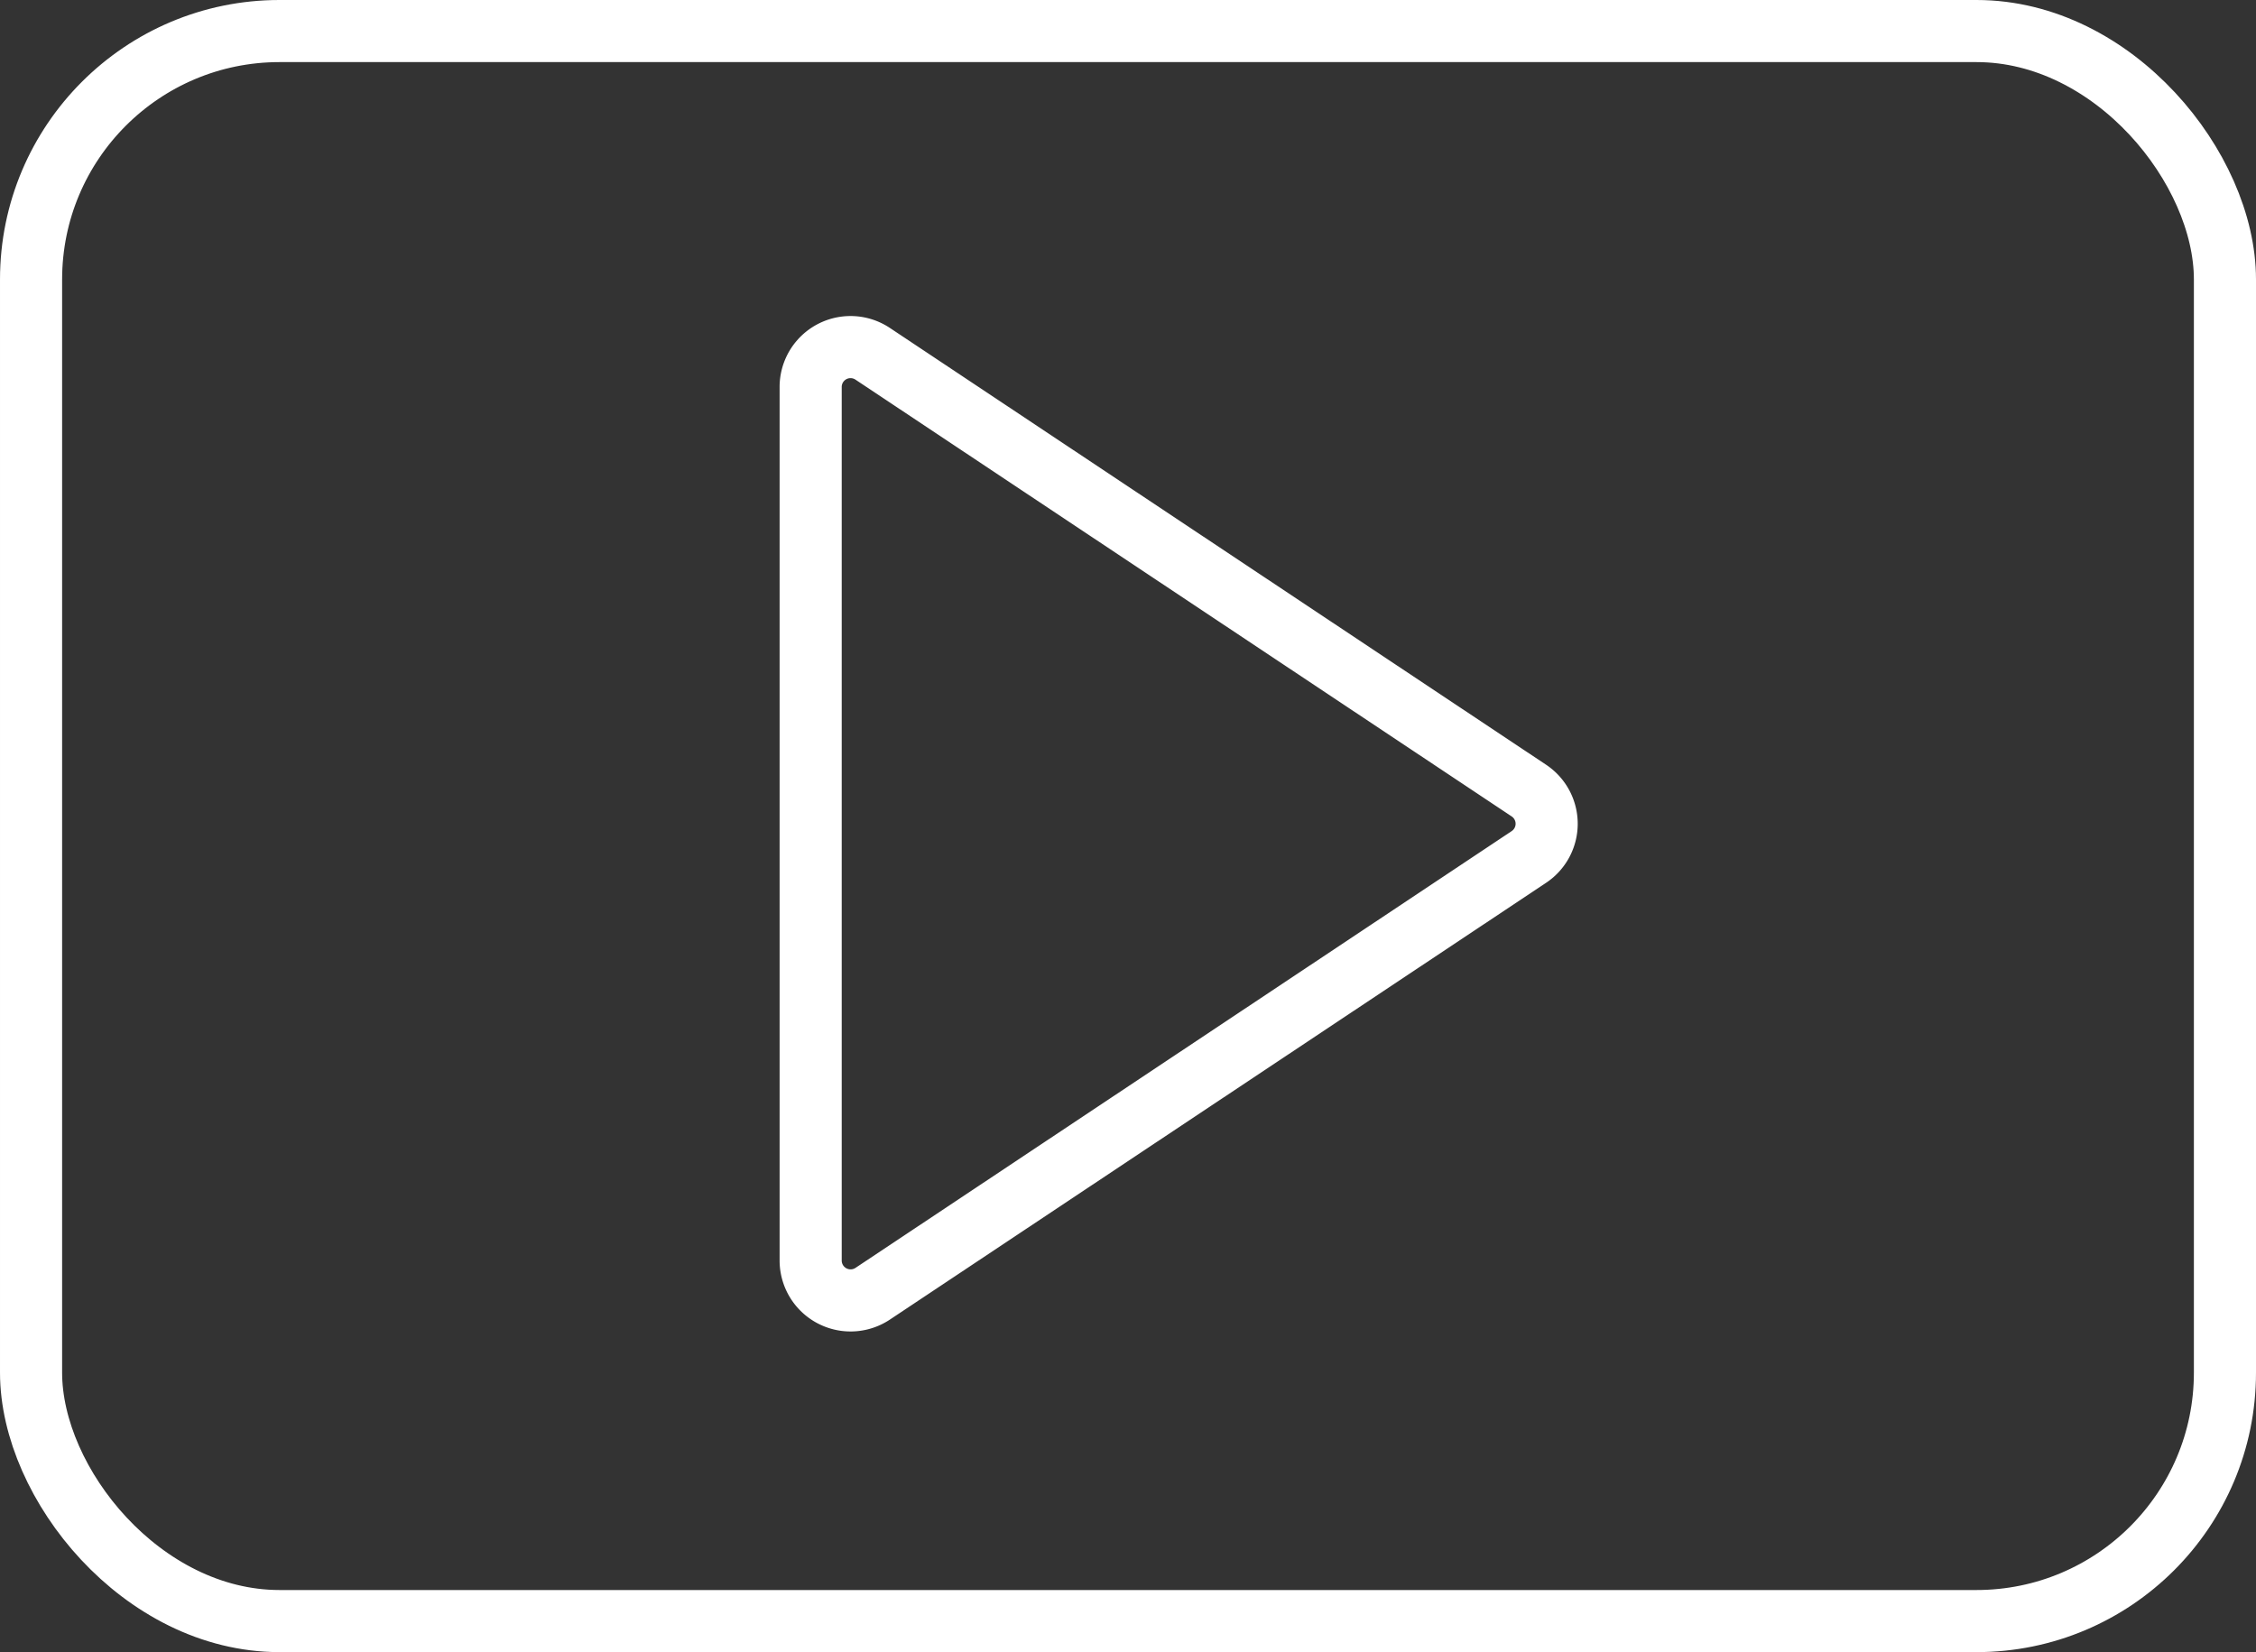
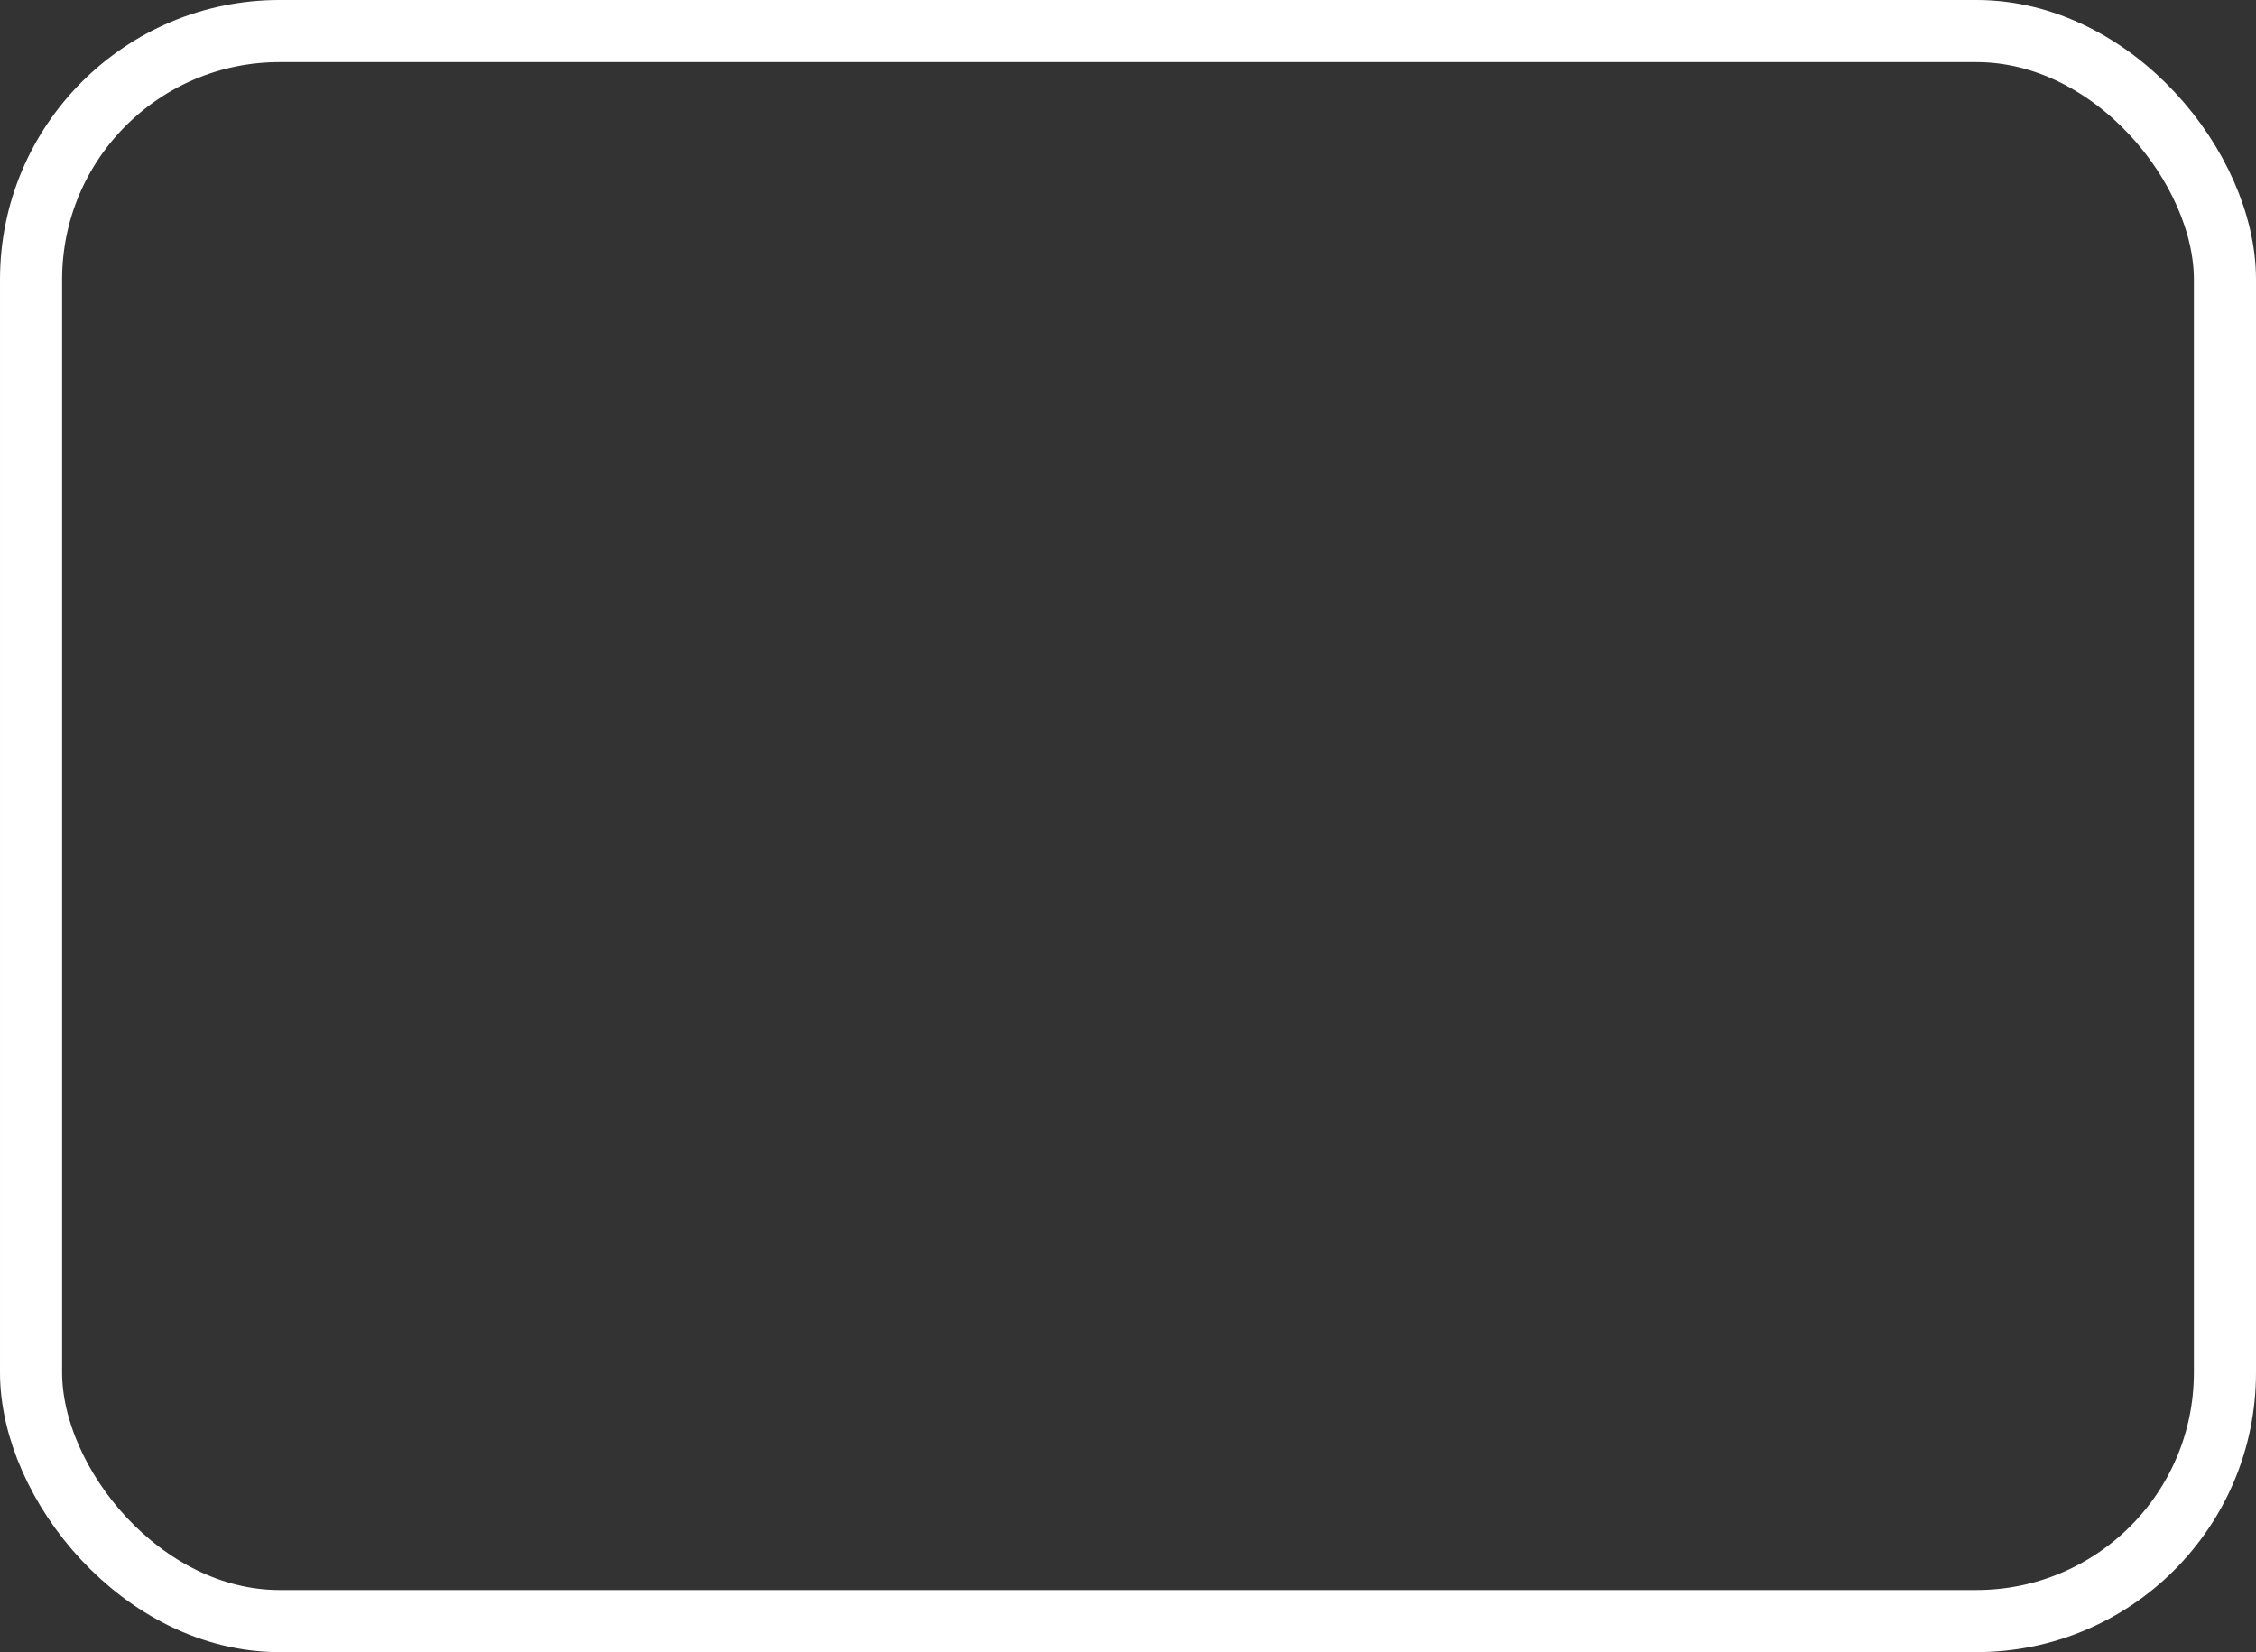
<svg xmlns="http://www.w3.org/2000/svg" width="54.481" height="39.906" viewBox="0 0 54.481 39.906">
  <rect x="0" y="0" width="54.481" height="39.906" fill="#333333" stroke="none" />
  <g id="Group_216" data-name="Group 216" transform="translate(-1450.25 -3340.208)">
    <g id="Group_86" data-name="Group 86" transform="translate(37.563 318.855)">
-       <path id="Path_81" data-name="Path 81" d="M75.733,71.268v-21.1a.963.963,0,0,1,1.5-.8l15.847,10.55a.963.963,0,0,1,0,1.6L77.23,72.07A.964.964,0,0,1,75.733,71.268Z" transform="translate(1356.531 2980.532)" fill="none" stroke="#fff" stroke-linecap="round" stroke-linejoin="round" stroke-width="1.5" />
      <rect id="Rectangle_290" data-name="Rectangle 290" width="52.981" height="38.405" rx="6" transform="translate(1413.437 3022.103)" fill="none" stroke="#fff" stroke-linecap="round" stroke-linejoin="round" stroke-width="1.5" />
    </g>
  </g>
</svg>